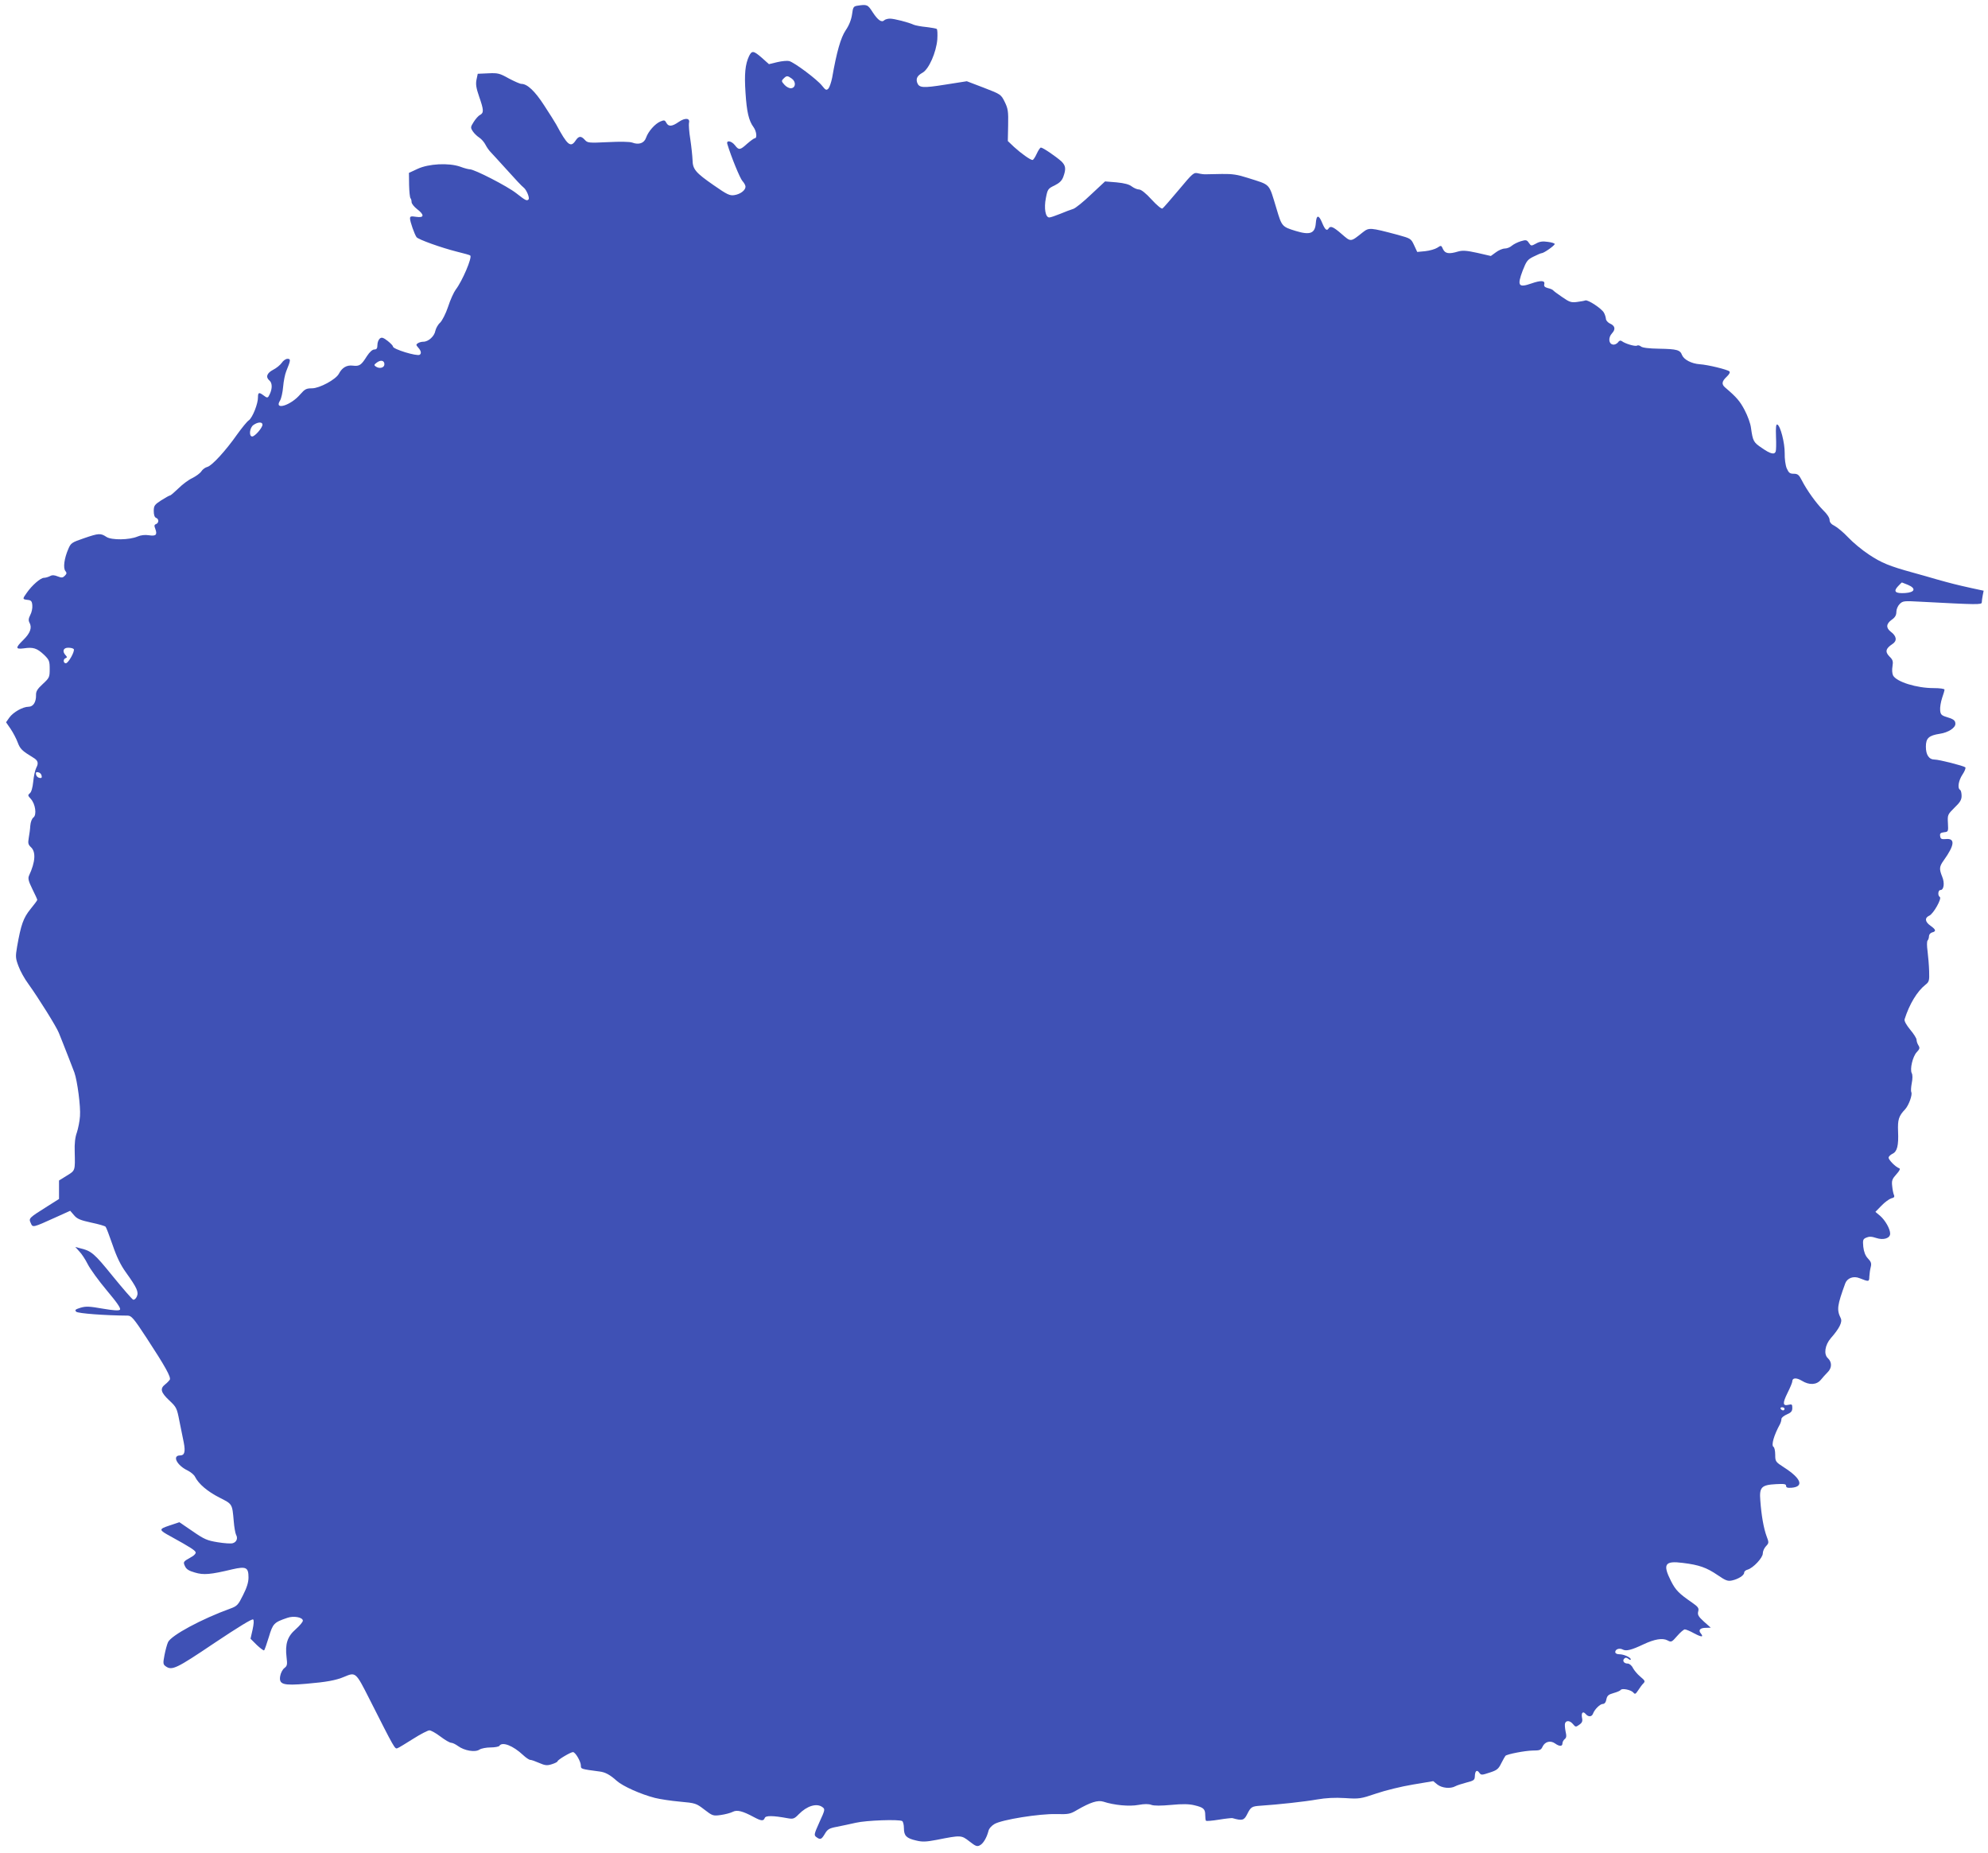
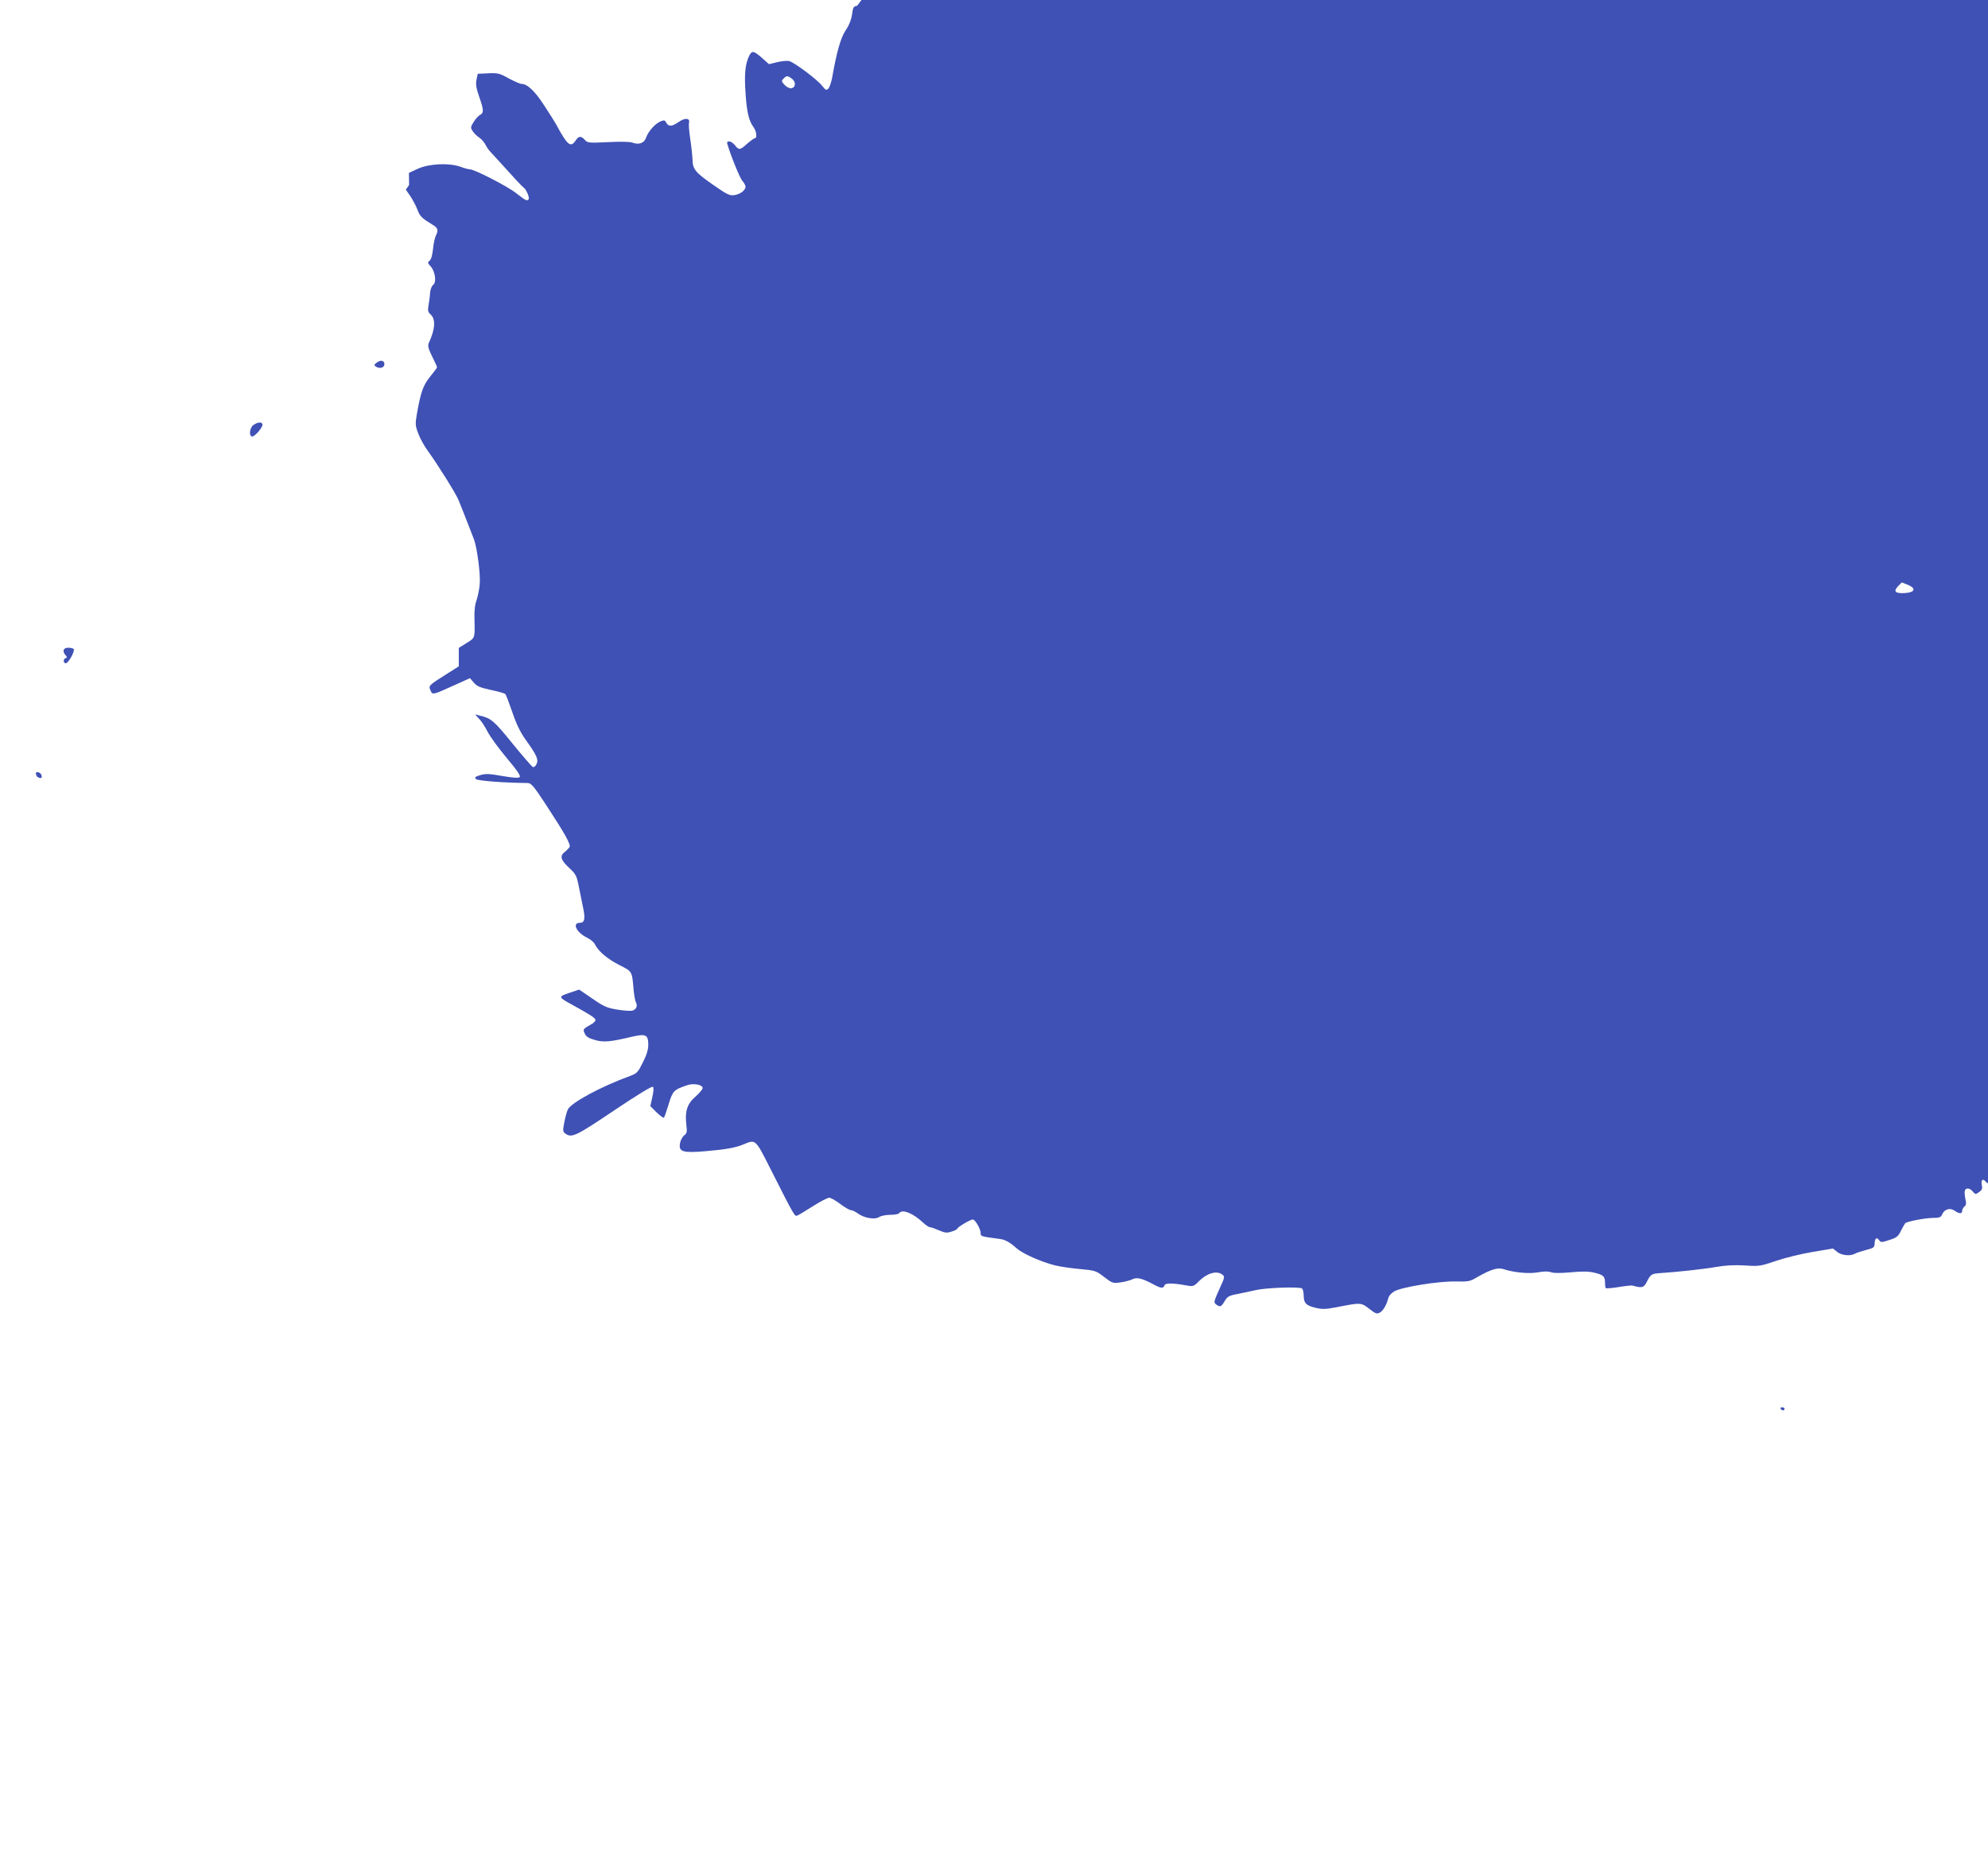
<svg xmlns="http://www.w3.org/2000/svg" version="1.0" width="1280pt" height="1193pt" viewBox="0 0 1280 1193" preserveAspectRatio="xMidYMid meet">
  <g transform="translate(0,1193) scale(0.1,-0.1)" fill="#3f51b5" stroke="none">
-     <path d="M5519 11893 c-24 -4 -27 -10 -33 -56 -5 -34 -19 -70 -41 -102 -32 -48 -58 -139 -87 -305 -6 -30 -17 -62 -24 -70 -13 -13 -18 -11 -41 18 -31 40 -178 150 -212 159 -12 3 -47 0 -76 -7 l-54 -13 -47 42 c-52 45 -63 47 -81 10 -25 -53 -31 -115 -23 -235 8 -125 21 -181 52 -223 19 -26 24 -71 8 -71 -5 0 -27 -16 -49 -35 -46 -42 -54 -43 -79 -10 -23 29 -57 34 -49 8 24 -81 82 -222 97 -238 11 -12 20 -28 20 -37 0 -23 -33 -48 -71 -54 -30 -5 -47 3 -133 63 -117 81 -136 103 -137 163 -1 25 -7 84 -14 131 -8 48 -11 96 -9 107 9 32 -24 36 -66 7 -43 -30 -66 -32 -80 -5 -9 17 -14 18 -38 8 -35 -15 -78 -64 -92 -104 -12 -36 -47 -48 -89 -32 -16 6 -79 7 -156 3 -124 -6 -132 -5 -149 14 -25 28 -40 26 -60 -4 -32 -48 -53 -30 -125 104 -8 14 -42 69 -77 122 -60 93 -109 139 -147 139 -9 0 -45 16 -81 35 -59 33 -70 36 -132 33 l-68 -3 -8 -38 c-6 -29 -2 -54 17 -109 30 -86 31 -104 6 -118 -11 -5 -29 -26 -41 -45 -21 -33 -21 -37 -6 -60 9 -14 28 -32 42 -41 14 -9 32 -30 40 -46 8 -16 23 -37 32 -46 9 -9 57 -62 107 -117 49 -55 97 -106 106 -112 19 -14 41 -68 32 -77 -11 -11 -19 -7 -79 40 -57 45 -269 154 -299 154 -8 0 -36 7 -62 17 -75 26 -203 19 -274 -14 l-56 -26 1 -78 c1 -43 5 -81 9 -85 4 -4 7 -15 7 -25 0 -10 16 -30 35 -45 49 -37 47 -58 -5 -50 -34 5 -40 4 -40 -11 0 -20 29 -102 42 -120 12 -15 156 -67 259 -93 45 -11 85 -22 87 -25 13 -13 -51 -164 -94 -220 -12 -16 -35 -66 -49 -110 -15 -45 -38 -89 -51 -102 -14 -12 -27 -36 -31 -53 -6 -35 -45 -70 -77 -70 -11 0 -28 -4 -36 -10 -12 -8 -12 -11 3 -28 18 -20 22 -38 9 -46 -18 -11 -172 36 -172 53 0 6 -16 22 -35 37 -29 22 -38 24 -50 14 -8 -7 -15 -25 -15 -41 0 -22 -5 -29 -20 -29 -12 0 -30 -16 -47 -42 -37 -59 -48 -67 -91 -62 -39 5 -69 -12 -90 -52 -19 -37 -125 -94 -173 -94 -37 0 -46 -5 -76 -39 -61 -72 -171 -105 -130 -40 8 13 17 53 20 89 3 36 12 81 20 100 29 71 30 80 8 80 -11 0 -28 -12 -37 -26 -10 -14 -34 -34 -56 -45 -40 -21 -49 -47 -23 -69 18 -15 19 -50 3 -85 -13 -29 -16 -30 -42 -10 -28 21 -35 19 -35 -12 1 -41 -35 -132 -59 -149 -12 -8 -45 -49 -76 -92 -73 -104 -162 -201 -191 -208 -13 -3 -31 -16 -39 -29 -8 -12 -34 -31 -58 -43 -24 -11 -64 -41 -89 -66 -26 -25 -50 -46 -55 -46 -4 0 -29 -14 -56 -31 -43 -28 -48 -35 -48 -69 0 -24 5 -40 15 -44 19 -7 19 -32 0 -40 -12 -4 -13 -11 -5 -31 14 -38 4 -48 -41 -41 -25 4 -52 1 -73 -8 -54 -23 -167 -24 -200 -3 -38 25 -49 25 -145 -8 -79 -27 -85 -31 -101 -69 -26 -59 -35 -123 -19 -142 10 -12 9 -18 -4 -31 -13 -13 -20 -14 -45 -4 -22 9 -36 10 -50 2 -12 -6 -29 -11 -39 -11 -22 0 -78 -49 -111 -97 -28 -39 -28 -41 5 -45 23 -2 29 -8 31 -35 2 -17 -4 -46 -13 -62 -12 -24 -13 -36 -4 -52 16 -31 3 -66 -41 -109 -52 -51 -51 -61 4 -54 60 9 84 1 129 -41 34 -33 37 -41 37 -92 0 -53 -2 -57 -45 -97 -35 -32 -44 -48 -43 -71 1 -45 -18 -75 -48 -75 -37 0 -99 -35 -124 -70 l-21 -30 29 -42 c16 -24 37 -63 46 -88 16 -42 27 -53 99 -97 31 -18 37 -35 21 -65 -8 -15 -17 -56 -20 -90 -4 -39 -12 -68 -22 -75 -14 -12 -13 -15 6 -36 30 -32 40 -104 17 -120 -10 -8 -18 -29 -20 -53 -1 -21 -6 -57 -10 -79 -6 -34 -3 -43 14 -59 33 -30 29 -95 -12 -183 -8 -18 -4 -35 21 -86 18 -36 32 -67 32 -70 0 -4 -20 -31 -44 -60 -46 -57 -61 -100 -86 -242 -11 -64 -10 -75 9 -125 11 -31 40 -83 64 -115 66 -92 181 -276 196 -315 8 -19 19 -48 26 -65 17 -43 61 -155 74 -190 19 -54 41 -219 36 -281 -2 -33 -12 -80 -20 -105 -11 -29 -16 -71 -14 -124 3 -124 4 -120 -51 -154 l-50 -31 0 -60 0 -59 -76 -48 c-119 -75 -120 -76 -106 -107 13 -30 11 -31 161 37 l93 42 25 -29 c19 -23 41 -32 110 -47 48 -10 90 -22 93 -27 4 -4 24 -56 45 -117 26 -77 52 -130 86 -177 71 -99 83 -126 70 -155 -6 -14 -17 -23 -24 -20 -6 2 -66 71 -132 152 -119 147 -137 162 -210 179 l-30 8 26 -29 c15 -15 39 -52 54 -82 15 -30 70 -106 122 -168 68 -81 93 -117 85 -125 -7 -7 -40 -5 -111 7 -85 15 -108 16 -142 6 -35 -11 -39 -15 -28 -26 12 -11 187 -24 331 -25 24 0 39 -17 122 -144 119 -182 159 -253 149 -269 -4 -6 -17 -20 -30 -30 -34 -27 -28 -51 26 -102 47 -44 50 -50 66 -133 10 -48 22 -110 28 -138 12 -61 5 -84 -23 -84 -54 0 -21 -65 50 -98 19 -10 40 -27 46 -40 23 -46 80 -94 156 -133 85 -43 83 -39 93 -153 3 -38 10 -77 15 -87 13 -23 3 -47 -21 -54 -11 -4 -54 -1 -97 6 -68 11 -87 19 -162 71 l-85 58 -63 -21 c-72 -24 -71 -28 8 -71 127 -70 160 -91 160 -104 0 -7 -12 -20 -28 -28 -53 -30 -54 -31 -41 -59 9 -20 25 -30 64 -41 56 -17 100 -13 242 21 88 20 103 12 103 -53 0 -31 -11 -66 -35 -113 -31 -63 -38 -71 -82 -87 -185 -67 -380 -172 -401 -216 -7 -15 -17 -53 -23 -84 -10 -52 -9 -59 7 -71 41 -30 69 -16 314 149 154 103 244 158 250 152 6 -6 4 -30 -4 -67 l-13 -57 40 -40 c22 -21 44 -37 47 -35 4 2 17 41 31 86 26 87 33 94 118 123 41 15 101 4 101 -18 0 -8 -21 -33 -46 -55 -54 -47 -69 -95 -59 -180 6 -48 4 -56 -14 -70 -12 -9 -24 -33 -27 -52 -9 -54 20 -62 169 -49 129 11 190 22 244 45 73 31 74 30 161 -142 164 -324 164 -324 181 -318 9 3 54 31 102 61 47 30 94 54 104 54 10 0 42 -18 71 -40 29 -22 60 -40 69 -40 9 0 29 -10 44 -21 41 -30 110 -42 138 -23 12 8 45 14 72 14 27 0 53 5 56 10 18 29 88 2 153 -59 18 -17 39 -31 46 -31 8 0 33 -9 58 -20 37 -16 50 -18 81 -8 20 6 37 15 37 19 0 9 84 59 99 59 16 0 51 -61 51 -87 0 -22 0 -22 121 -38 35 -4 67 -21 110 -60 39 -35 156 -87 246 -110 32 -8 104 -19 161 -24 100 -9 105 -11 157 -51 52 -40 56 -42 106 -35 28 4 62 13 76 20 28 15 64 6 138 -34 47 -25 61 -26 69 -5 6 16 51 16 149 -2 34 -6 42 -3 70 26 53 54 115 73 152 46 18 -13 18 -17 -19 -97 -35 -78 -36 -84 -20 -96 26 -19 33 -16 55 21 17 29 28 36 77 45 31 6 86 18 122 26 68 16 279 23 299 11 6 -4 11 -25 11 -46 0 -48 16 -65 78 -79 40 -10 64 -9 133 4 157 31 158 31 211 -10 39 -31 50 -35 67 -25 22 11 44 49 55 91 3 16 20 35 39 46 47 28 290 67 398 64 79 -2 90 0 135 27 85 49 132 64 168 53 70 -23 167 -32 226 -21 39 7 66 7 84 0 17 -6 61 -6 127 0 72 7 115 6 148 -2 60 -14 71 -24 71 -63 0 -17 2 -34 5 -37 3 -3 40 0 83 7 42 7 82 11 87 10 63 -18 75 -15 95 25 24 48 30 51 88 55 109 7 283 26 362 40 58 10 114 13 180 9 91 -6 100 -5 200 29 58 20 164 46 237 58 l131 22 27 -22 c30 -23 84 -28 115 -11 10 6 43 16 72 24 47 12 53 16 54 40 1 35 13 45 28 24 12 -17 16 -17 67 0 47 15 57 23 75 60 12 23 24 45 27 48 11 11 125 33 175 34 46 0 54 3 64 25 15 32 50 42 80 21 29 -21 48 -20 48 0 0 9 7 22 15 28 11 9 12 20 5 50 -4 21 -6 45 -3 52 8 20 32 17 51 -6 16 -19 18 -20 40 -4 19 13 23 23 18 45 -6 33 6 45 24 24 17 -20 39 -19 47 3 10 27 45 62 63 62 11 0 20 11 23 30 5 24 14 31 46 40 22 6 43 15 46 20 8 13 67 1 82 -17 10 -12 14 -10 30 14 10 15 23 34 30 41 18 18 17 20 -17 49 -17 14 -37 38 -46 54 -8 17 -23 29 -34 29 -24 0 -36 18 -22 32 8 8 16 7 27 -2 8 -7 15 -8 15 -3 0 13 -45 33 -75 33 -15 0 -25 6 -25 14 0 19 28 28 49 16 22 -11 55 -3 131 33 74 35 125 43 157 26 24 -13 27 -11 62 29 20 23 42 42 49 42 7 0 34 -11 59 -25 49 -26 64 -26 44 -1 -18 21 -5 36 32 36 l32 1 -44 39 c-36 33 -42 44 -37 65 6 22 0 30 -40 58 -84 58 -105 79 -135 138 -55 109 -40 132 76 117 106 -13 153 -30 225 -79 51 -35 65 -40 92 -34 41 9 78 33 78 50 0 8 10 17 23 20 36 11 97 76 97 104 0 14 9 34 20 46 20 21 20 24 4 66 -18 49 -33 131 -40 229 -7 85 7 100 100 105 54 3 66 1 66 -11 0 -11 9 -14 36 -12 81 7 61 60 -48 130 -56 36 -58 39 -58 82 0 25 -5 48 -11 51 -16 10 2 74 42 147 5 10 9 24 9 33 0 8 16 21 35 29 28 12 35 21 35 42 0 23 -3 25 -24 20 -38 -9 -40 9 -7 76 17 34 31 67 31 75 0 23 26 25 61 4 48 -30 95 -27 122 5 12 15 32 37 44 49 29 28 29 66 2 91 -28 25 -19 85 19 129 54 61 76 104 64 128 -27 55 -23 82 29 225 13 34 53 49 92 33 61 -24 62 -24 63 11 1 18 5 46 9 61 6 23 2 34 -18 55 -17 18 -26 42 -30 75 -4 44 -2 50 19 59 18 8 34 8 64 -2 47 -16 90 -2 90 28 0 30 -31 85 -64 114 l-31 26 39 40 c21 22 50 43 63 47 19 4 23 10 17 23 -4 9 -9 35 -11 57 -4 34 0 45 27 75 21 23 27 36 18 39 -21 6 -68 53 -68 68 0 7 11 18 25 25 30 14 40 52 36 144 -3 76 4 99 46 143 24 27 48 95 39 110 -3 5 -2 31 3 57 6 29 6 55 0 65 -13 26 6 107 32 135 20 21 21 28 11 44 -7 11 -12 27 -12 36 0 9 -18 38 -41 65 -26 32 -39 56 -36 67 31 98 81 180 134 222 24 19 26 26 24 88 -1 37 -6 94 -10 127 -5 35 -5 64 0 70 5 5 9 18 9 28 0 10 9 21 20 24 28 7 25 18 -10 43 -36 25 -39 51 -8 65 27 12 82 111 68 120 -15 9 -12 45 4 45 22 0 28 46 11 86 -20 50 -19 65 10 105 71 99 75 144 12 137 -26 -2 -33 1 -35 19 -3 17 2 22 25 25 27 3 28 4 25 58 -3 54 -2 56 42 100 36 34 46 51 46 76 0 18 -4 36 -10 39 -18 11 -10 60 16 99 14 21 22 41 18 46 -12 10 -169 50 -198 50 -36 0 -56 30 -56 83 0 55 19 72 90 83 54 8 100 38 100 64 0 22 -12 31 -60 45 -29 9 -36 16 -38 42 -2 18 4 53 12 78 9 25 16 50 16 55 0 6 -31 10 -70 10 -110 0 -238 40 -261 81 -6 12 -8 37 -4 59 5 32 3 42 -20 64 -29 30 -24 51 20 80 31 20 27 51 -11 79 -32 25 -30 51 6 77 22 15 30 30 30 51 0 16 9 38 21 50 21 21 28 21 138 15 362 -19 391 -20 391 -4 0 9 3 29 6 45 l6 30 -79 17 c-91 20 -134 31 -223 56 -36 11 -105 30 -155 44 -149 41 -201 62 -282 116 -43 28 -103 78 -133 110 -30 32 -70 65 -87 74 -23 11 -33 24 -33 39 0 14 -17 39 -41 62 -44 44 -105 128 -138 193 -18 35 -26 42 -52 42 -25 0 -32 6 -45 35 -8 19 -14 62 -13 97 1 66 -28 179 -48 185 -8 3 -10 -20 -8 -78 2 -46 1 -89 -2 -96 -8 -22 -35 -15 -89 23 -54 36 -58 44 -70 129 -3 28 -22 79 -41 115 -30 57 -51 82 -125 145 -25 21 -22 40 9 69 17 16 24 29 18 35 -13 12 -140 43 -191 46 -54 4 -102 30 -114 59 -12 33 -32 39 -147 41 -65 1 -107 6 -117 14 -8 7 -20 10 -26 6 -11 -7 -76 12 -98 29 -9 6 -17 3 -25 -9 -8 -9 -22 -16 -33 -13 -27 5 -30 45 -5 72 25 27 20 49 -15 64 -13 7 -24 20 -24 29 -1 10 -6 28 -13 40 -15 27 -102 84 -119 79 -7 -3 -32 -7 -54 -10 -37 -5 -49 -1 -95 31 -30 20 -56 40 -59 44 -3 4 -18 11 -33 14 -22 6 -27 12 -24 26 6 24 -23 25 -83 4 -83 -29 -93 -15 -56 83 24 61 31 71 70 90 24 12 47 22 52 22 14 0 84 49 84 59 0 5 -20 11 -45 14 -32 5 -53 2 -75 -11 -31 -17 -32 -16 -46 4 -13 20 -19 21 -52 11 -20 -6 -46 -19 -58 -29 -11 -10 -31 -18 -45 -18 -14 0 -40 -11 -57 -24 l-33 -24 -87 20 c-69 15 -94 17 -123 9 -60 -18 -84 -14 -98 15 -11 25 -12 26 -37 9 -14 -9 -49 -19 -77 -22 l-52 -5 -20 43 c-20 43 -22 44 -105 67 -181 48 -185 48 -226 16 -79 -63 -75 -63 -135 -11 -54 47 -73 55 -84 37 -12 -19 -23 -10 -42 35 -22 54 -37 53 -41 -2 -5 -66 -37 -78 -129 -50 -88 27 -90 29 -123 140 -53 173 -34 153 -187 202 -65 21 -99 26 -165 25 -46 -1 -92 -2 -103 -2 -11 -1 -34 2 -50 6 -29 7 -34 3 -125 -106 -52 -62 -99 -116 -105 -120 -6 -5 -36 20 -70 57 -38 42 -68 65 -81 65 -12 0 -32 9 -46 19 -17 14 -48 22 -99 27 l-74 6 -90 -84 c-49 -47 -101 -89 -115 -93 -14 -4 -51 -18 -82 -31 -32 -13 -64 -24 -72 -24 -25 0 -35 59 -22 125 11 57 14 61 56 81 32 16 47 31 56 55 19 52 16 73 -13 101 -35 31 -118 88 -131 88 -5 0 -17 -18 -27 -40 -10 -22 -22 -40 -27 -40 -14 0 -73 42 -119 84 l-40 38 2 101 c2 90 -1 108 -22 151 -24 48 -25 49 -134 91 l-110 42 -140 -22 c-144 -23 -168 -21 -180 14 -8 26 1 44 35 63 41 23 88 131 95 214 2 35 1 65 -4 68 -5 3 -35 8 -67 12 -33 3 -68 10 -79 14 -37 17 -128 40 -155 40 -14 0 -31 -5 -36 -10 -17 -17 -41 -1 -75 51 -32 50 -36 52 -100 42z m-421 -469 c28 -20 26 -58 -3 -62 -12 -2 -31 8 -43 21 -21 23 -22 26 -7 41 20 20 25 20 53 0z m-2623 -1839 c0 -23 -31 -31 -55 -15 -13 9 -12 12 5 25 26 20 50 15 50 -10z m-785 -389 c0 -20 -49 -76 -66 -76 -23 0 -17 57 8 74 28 20 58 21 58 2z m10594 -1031 c55 -23 46 -49 -18 -53 -63 -4 -77 10 -46 43 13 14 24 25 26 25 1 0 18 -7 38 -15z m-11809 -414 c8 -14 -35 -91 -51 -91 -17 0 -19 27 -1 33 10 4 10 7 0 18 -24 25 -16 49 16 49 17 0 32 -4 36 -9z m-207 -815 c3 -13 -1 -17 -14 -14 -11 2 -20 11 -22 22 -3 13 1 17 14 14 11 -2 20 -11 22 -22z m11222 -4076 c0 -5 -4 -10 -9 -10 -6 0 -13 5 -16 10 -3 6 1 10 9 10 9 0 16 -4 16 -10z" />
+     <path d="M5519 11893 c-24 -4 -27 -10 -33 -56 -5 -34 -19 -70 -41 -102 -32 -48 -58 -139 -87 -305 -6 -30 -17 -62 -24 -70 -13 -13 -18 -11 -41 18 -31 40 -178 150 -212 159 -12 3 -47 0 -76 -7 l-54 -13 -47 42 c-52 45 -63 47 -81 10 -25 -53 -31 -115 -23 -235 8 -125 21 -181 52 -223 19 -26 24 -71 8 -71 -5 0 -27 -16 -49 -35 -46 -42 -54 -43 -79 -10 -23 29 -57 34 -49 8 24 -81 82 -222 97 -238 11 -12 20 -28 20 -37 0 -23 -33 -48 -71 -54 -30 -5 -47 3 -133 63 -117 81 -136 103 -137 163 -1 25 -7 84 -14 131 -8 48 -11 96 -9 107 9 32 -24 36 -66 7 -43 -30 -66 -32 -80 -5 -9 17 -14 18 -38 8 -35 -15 -78 -64 -92 -104 -12 -36 -47 -48 -89 -32 -16 6 -79 7 -156 3 -124 -6 -132 -5 -149 14 -25 28 -40 26 -60 -4 -32 -48 -53 -30 -125 104 -8 14 -42 69 -77 122 -60 93 -109 139 -147 139 -9 0 -45 16 -81 35 -59 33 -70 36 -132 33 l-68 -3 -8 -38 c-6 -29 -2 -54 17 -109 30 -86 31 -104 6 -118 -11 -5 -29 -26 -41 -45 -21 -33 -21 -37 -6 -60 9 -14 28 -32 42 -41 14 -9 32 -30 40 -46 8 -16 23 -37 32 -46 9 -9 57 -62 107 -117 49 -55 97 -106 106 -112 19 -14 41 -68 32 -77 -11 -11 -19 -7 -79 40 -57 45 -269 154 -299 154 -8 0 -36 7 -62 17 -75 26 -203 19 -274 -14 l-56 -26 1 -78 l-21 -30 29 -42 c16 -24 37 -63 46 -88 16 -42 27 -53 99 -97 31 -18 37 -35 21 -65 -8 -15 -17 -56 -20 -90 -4 -39 -12 -68 -22 -75 -14 -12 -13 -15 6 -36 30 -32 40 -104 17 -120 -10 -8 -18 -29 -20 -53 -1 -21 -6 -57 -10 -79 -6 -34 -3 -43 14 -59 33 -30 29 -95 -12 -183 -8 -18 -4 -35 21 -86 18 -36 32 -67 32 -70 0 -4 -20 -31 -44 -60 -46 -57 -61 -100 -86 -242 -11 -64 -10 -75 9 -125 11 -31 40 -83 64 -115 66 -92 181 -276 196 -315 8 -19 19 -48 26 -65 17 -43 61 -155 74 -190 19 -54 41 -219 36 -281 -2 -33 -12 -80 -20 -105 -11 -29 -16 -71 -14 -124 3 -124 4 -120 -51 -154 l-50 -31 0 -60 0 -59 -76 -48 c-119 -75 -120 -76 -106 -107 13 -30 11 -31 161 37 l93 42 25 -29 c19 -23 41 -32 110 -47 48 -10 90 -22 93 -27 4 -4 24 -56 45 -117 26 -77 52 -130 86 -177 71 -99 83 -126 70 -155 -6 -14 -17 -23 -24 -20 -6 2 -66 71 -132 152 -119 147 -137 162 -210 179 l-30 8 26 -29 c15 -15 39 -52 54 -82 15 -30 70 -106 122 -168 68 -81 93 -117 85 -125 -7 -7 -40 -5 -111 7 -85 15 -108 16 -142 6 -35 -11 -39 -15 -28 -26 12 -11 187 -24 331 -25 24 0 39 -17 122 -144 119 -182 159 -253 149 -269 -4 -6 -17 -20 -30 -30 -34 -27 -28 -51 26 -102 47 -44 50 -50 66 -133 10 -48 22 -110 28 -138 12 -61 5 -84 -23 -84 -54 0 -21 -65 50 -98 19 -10 40 -27 46 -40 23 -46 80 -94 156 -133 85 -43 83 -39 93 -153 3 -38 10 -77 15 -87 13 -23 3 -47 -21 -54 -11 -4 -54 -1 -97 6 -68 11 -87 19 -162 71 l-85 58 -63 -21 c-72 -24 -71 -28 8 -71 127 -70 160 -91 160 -104 0 -7 -12 -20 -28 -28 -53 -30 -54 -31 -41 -59 9 -20 25 -30 64 -41 56 -17 100 -13 242 21 88 20 103 12 103 -53 0 -31 -11 -66 -35 -113 -31 -63 -38 -71 -82 -87 -185 -67 -380 -172 -401 -216 -7 -15 -17 -53 -23 -84 -10 -52 -9 -59 7 -71 41 -30 69 -16 314 149 154 103 244 158 250 152 6 -6 4 -30 -4 -67 l-13 -57 40 -40 c22 -21 44 -37 47 -35 4 2 17 41 31 86 26 87 33 94 118 123 41 15 101 4 101 -18 0 -8 -21 -33 -46 -55 -54 -47 -69 -95 -59 -180 6 -48 4 -56 -14 -70 -12 -9 -24 -33 -27 -52 -9 -54 20 -62 169 -49 129 11 190 22 244 45 73 31 74 30 161 -142 164 -324 164 -324 181 -318 9 3 54 31 102 61 47 30 94 54 104 54 10 0 42 -18 71 -40 29 -22 60 -40 69 -40 9 0 29 -10 44 -21 41 -30 110 -42 138 -23 12 8 45 14 72 14 27 0 53 5 56 10 18 29 88 2 153 -59 18 -17 39 -31 46 -31 8 0 33 -9 58 -20 37 -16 50 -18 81 -8 20 6 37 15 37 19 0 9 84 59 99 59 16 0 51 -61 51 -87 0 -22 0 -22 121 -38 35 -4 67 -21 110 -60 39 -35 156 -87 246 -110 32 -8 104 -19 161 -24 100 -9 105 -11 157 -51 52 -40 56 -42 106 -35 28 4 62 13 76 20 28 15 64 6 138 -34 47 -25 61 -26 69 -5 6 16 51 16 149 -2 34 -6 42 -3 70 26 53 54 115 73 152 46 18 -13 18 -17 -19 -97 -35 -78 -36 -84 -20 -96 26 -19 33 -16 55 21 17 29 28 36 77 45 31 6 86 18 122 26 68 16 279 23 299 11 6 -4 11 -25 11 -46 0 -48 16 -65 78 -79 40 -10 64 -9 133 4 157 31 158 31 211 -10 39 -31 50 -35 67 -25 22 11 44 49 55 91 3 16 20 35 39 46 47 28 290 67 398 64 79 -2 90 0 135 27 85 49 132 64 168 53 70 -23 167 -32 226 -21 39 7 66 7 84 0 17 -6 61 -6 127 0 72 7 115 6 148 -2 60 -14 71 -24 71 -63 0 -17 2 -34 5 -37 3 -3 40 0 83 7 42 7 82 11 87 10 63 -18 75 -15 95 25 24 48 30 51 88 55 109 7 283 26 362 40 58 10 114 13 180 9 91 -6 100 -5 200 29 58 20 164 46 237 58 l131 22 27 -22 c30 -23 84 -28 115 -11 10 6 43 16 72 24 47 12 53 16 54 40 1 35 13 45 28 24 12 -17 16 -17 67 0 47 15 57 23 75 60 12 23 24 45 27 48 11 11 125 33 175 34 46 0 54 3 64 25 15 32 50 42 80 21 29 -21 48 -20 48 0 0 9 7 22 15 28 11 9 12 20 5 50 -4 21 -6 45 -3 52 8 20 32 17 51 -6 16 -19 18 -20 40 -4 19 13 23 23 18 45 -6 33 6 45 24 24 17 -20 39 -19 47 3 10 27 45 62 63 62 11 0 20 11 23 30 5 24 14 31 46 40 22 6 43 15 46 20 8 13 67 1 82 -17 10 -12 14 -10 30 14 10 15 23 34 30 41 18 18 17 20 -17 49 -17 14 -37 38 -46 54 -8 17 -23 29 -34 29 -24 0 -36 18 -22 32 8 8 16 7 27 -2 8 -7 15 -8 15 -3 0 13 -45 33 -75 33 -15 0 -25 6 -25 14 0 19 28 28 49 16 22 -11 55 -3 131 33 74 35 125 43 157 26 24 -13 27 -11 62 29 20 23 42 42 49 42 7 0 34 -11 59 -25 49 -26 64 -26 44 -1 -18 21 -5 36 32 36 l32 1 -44 39 c-36 33 -42 44 -37 65 6 22 0 30 -40 58 -84 58 -105 79 -135 138 -55 109 -40 132 76 117 106 -13 153 -30 225 -79 51 -35 65 -40 92 -34 41 9 78 33 78 50 0 8 10 17 23 20 36 11 97 76 97 104 0 14 9 34 20 46 20 21 20 24 4 66 -18 49 -33 131 -40 229 -7 85 7 100 100 105 54 3 66 1 66 -11 0 -11 9 -14 36 -12 81 7 61 60 -48 130 -56 36 -58 39 -58 82 0 25 -5 48 -11 51 -16 10 2 74 42 147 5 10 9 24 9 33 0 8 16 21 35 29 28 12 35 21 35 42 0 23 -3 25 -24 20 -38 -9 -40 9 -7 76 17 34 31 67 31 75 0 23 26 25 61 4 48 -30 95 -27 122 5 12 15 32 37 44 49 29 28 29 66 2 91 -28 25 -19 85 19 129 54 61 76 104 64 128 -27 55 -23 82 29 225 13 34 53 49 92 33 61 -24 62 -24 63 11 1 18 5 46 9 61 6 23 2 34 -18 55 -17 18 -26 42 -30 75 -4 44 -2 50 19 59 18 8 34 8 64 -2 47 -16 90 -2 90 28 0 30 -31 85 -64 114 l-31 26 39 40 c21 22 50 43 63 47 19 4 23 10 17 23 -4 9 -9 35 -11 57 -4 34 0 45 27 75 21 23 27 36 18 39 -21 6 -68 53 -68 68 0 7 11 18 25 25 30 14 40 52 36 144 -3 76 4 99 46 143 24 27 48 95 39 110 -3 5 -2 31 3 57 6 29 6 55 0 65 -13 26 6 107 32 135 20 21 21 28 11 44 -7 11 -12 27 -12 36 0 9 -18 38 -41 65 -26 32 -39 56 -36 67 31 98 81 180 134 222 24 19 26 26 24 88 -1 37 -6 94 -10 127 -5 35 -5 64 0 70 5 5 9 18 9 28 0 10 9 21 20 24 28 7 25 18 -10 43 -36 25 -39 51 -8 65 27 12 82 111 68 120 -15 9 -12 45 4 45 22 0 28 46 11 86 -20 50 -19 65 10 105 71 99 75 144 12 137 -26 -2 -33 1 -35 19 -3 17 2 22 25 25 27 3 28 4 25 58 -3 54 -2 56 42 100 36 34 46 51 46 76 0 18 -4 36 -10 39 -18 11 -10 60 16 99 14 21 22 41 18 46 -12 10 -169 50 -198 50 -36 0 -56 30 -56 83 0 55 19 72 90 83 54 8 100 38 100 64 0 22 -12 31 -60 45 -29 9 -36 16 -38 42 -2 18 4 53 12 78 9 25 16 50 16 55 0 6 -31 10 -70 10 -110 0 -238 40 -261 81 -6 12 -8 37 -4 59 5 32 3 42 -20 64 -29 30 -24 51 20 80 31 20 27 51 -11 79 -32 25 -30 51 6 77 22 15 30 30 30 51 0 16 9 38 21 50 21 21 28 21 138 15 362 -19 391 -20 391 -4 0 9 3 29 6 45 l6 30 -79 17 c-91 20 -134 31 -223 56 -36 11 -105 30 -155 44 -149 41 -201 62 -282 116 -43 28 -103 78 -133 110 -30 32 -70 65 -87 74 -23 11 -33 24 -33 39 0 14 -17 39 -41 62 -44 44 -105 128 -138 193 -18 35 -26 42 -52 42 -25 0 -32 6 -45 35 -8 19 -14 62 -13 97 1 66 -28 179 -48 185 -8 3 -10 -20 -8 -78 2 -46 1 -89 -2 -96 -8 -22 -35 -15 -89 23 -54 36 -58 44 -70 129 -3 28 -22 79 -41 115 -30 57 -51 82 -125 145 -25 21 -22 40 9 69 17 16 24 29 18 35 -13 12 -140 43 -191 46 -54 4 -102 30 -114 59 -12 33 -32 39 -147 41 -65 1 -107 6 -117 14 -8 7 -20 10 -26 6 -11 -7 -76 12 -98 29 -9 6 -17 3 -25 -9 -8 -9 -22 -16 -33 -13 -27 5 -30 45 -5 72 25 27 20 49 -15 64 -13 7 -24 20 -24 29 -1 10 -6 28 -13 40 -15 27 -102 84 -119 79 -7 -3 -32 -7 -54 -10 -37 -5 -49 -1 -95 31 -30 20 -56 40 -59 44 -3 4 -18 11 -33 14 -22 6 -27 12 -24 26 6 24 -23 25 -83 4 -83 -29 -93 -15 -56 83 24 61 31 71 70 90 24 12 47 22 52 22 14 0 84 49 84 59 0 5 -20 11 -45 14 -32 5 -53 2 -75 -11 -31 -17 -32 -16 -46 4 -13 20 -19 21 -52 11 -20 -6 -46 -19 -58 -29 -11 -10 -31 -18 -45 -18 -14 0 -40 -11 -57 -24 l-33 -24 -87 20 c-69 15 -94 17 -123 9 -60 -18 -84 -14 -98 15 -11 25 -12 26 -37 9 -14 -9 -49 -19 -77 -22 l-52 -5 -20 43 c-20 43 -22 44 -105 67 -181 48 -185 48 -226 16 -79 -63 -75 -63 -135 -11 -54 47 -73 55 -84 37 -12 -19 -23 -10 -42 35 -22 54 -37 53 -41 -2 -5 -66 -37 -78 -129 -50 -88 27 -90 29 -123 140 -53 173 -34 153 -187 202 -65 21 -99 26 -165 25 -46 -1 -92 -2 -103 -2 -11 -1 -34 2 -50 6 -29 7 -34 3 -125 -106 -52 -62 -99 -116 -105 -120 -6 -5 -36 20 -70 57 -38 42 -68 65 -81 65 -12 0 -32 9 -46 19 -17 14 -48 22 -99 27 l-74 6 -90 -84 c-49 -47 -101 -89 -115 -93 -14 -4 -51 -18 -82 -31 -32 -13 -64 -24 -72 -24 -25 0 -35 59 -22 125 11 57 14 61 56 81 32 16 47 31 56 55 19 52 16 73 -13 101 -35 31 -118 88 -131 88 -5 0 -17 -18 -27 -40 -10 -22 -22 -40 -27 -40 -14 0 -73 42 -119 84 l-40 38 2 101 c2 90 -1 108 -22 151 -24 48 -25 49 -134 91 l-110 42 -140 -22 c-144 -23 -168 -21 -180 14 -8 26 1 44 35 63 41 23 88 131 95 214 2 35 1 65 -4 68 -5 3 -35 8 -67 12 -33 3 -68 10 -79 14 -37 17 -128 40 -155 40 -14 0 -31 -5 -36 -10 -17 -17 -41 -1 -75 51 -32 50 -36 52 -100 42z m-421 -469 c28 -20 26 -58 -3 -62 -12 -2 -31 8 -43 21 -21 23 -22 26 -7 41 20 20 25 20 53 0z m-2623 -1839 c0 -23 -31 -31 -55 -15 -13 9 -12 12 5 25 26 20 50 15 50 -10z m-785 -389 c0 -20 -49 -76 -66 -76 -23 0 -17 57 8 74 28 20 58 21 58 2z m10594 -1031 c55 -23 46 -49 -18 -53 -63 -4 -77 10 -46 43 13 14 24 25 26 25 1 0 18 -7 38 -15z m-11809 -414 c8 -14 -35 -91 -51 -91 -17 0 -19 27 -1 33 10 4 10 7 0 18 -24 25 -16 49 16 49 17 0 32 -4 36 -9z m-207 -815 c3 -13 -1 -17 -14 -14 -11 2 -20 11 -22 22 -3 13 1 17 14 14 11 -2 20 -11 22 -22z m11222 -4076 c0 -5 -4 -10 -9 -10 -6 0 -13 5 -16 10 -3 6 1 10 9 10 9 0 16 -4 16 -10z" />
  </g>
</svg>